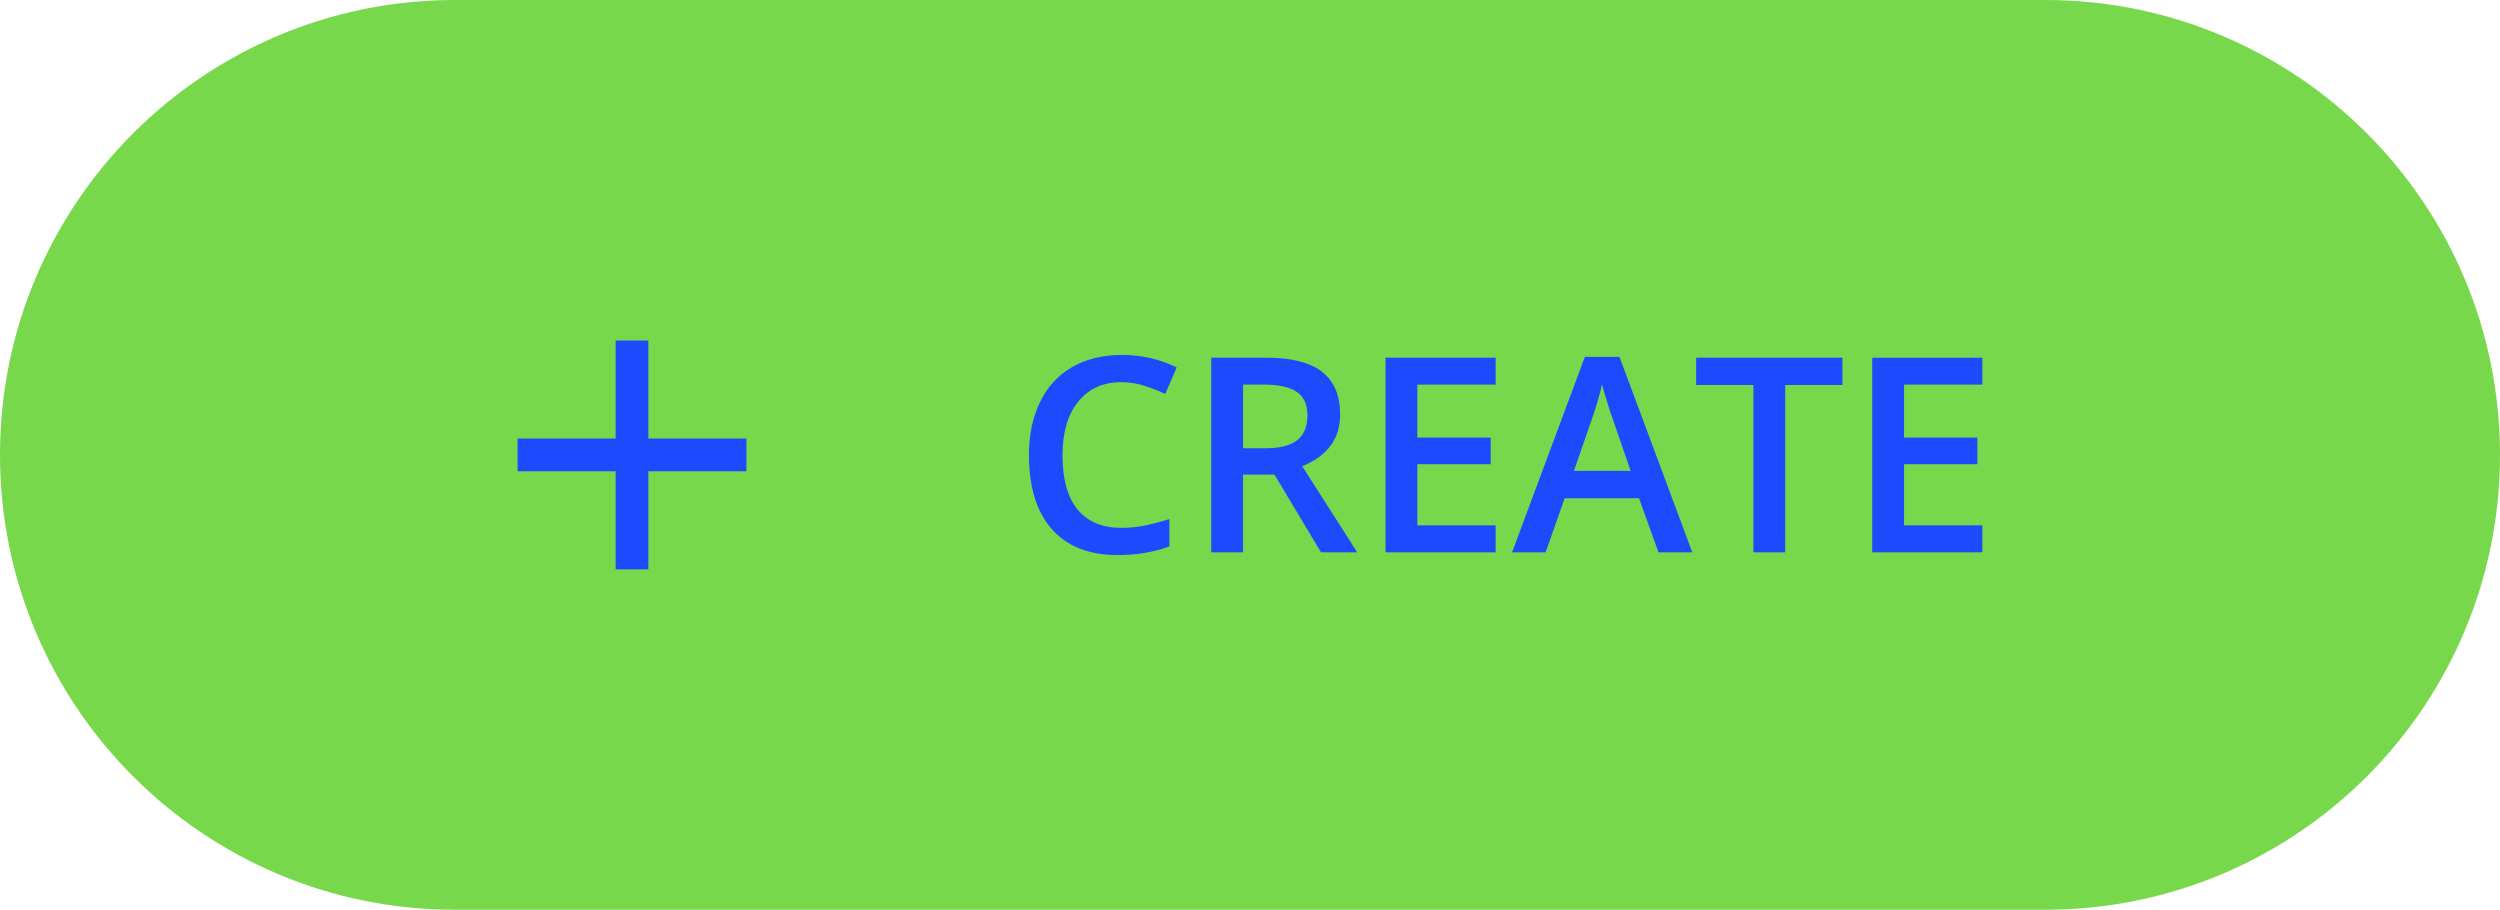
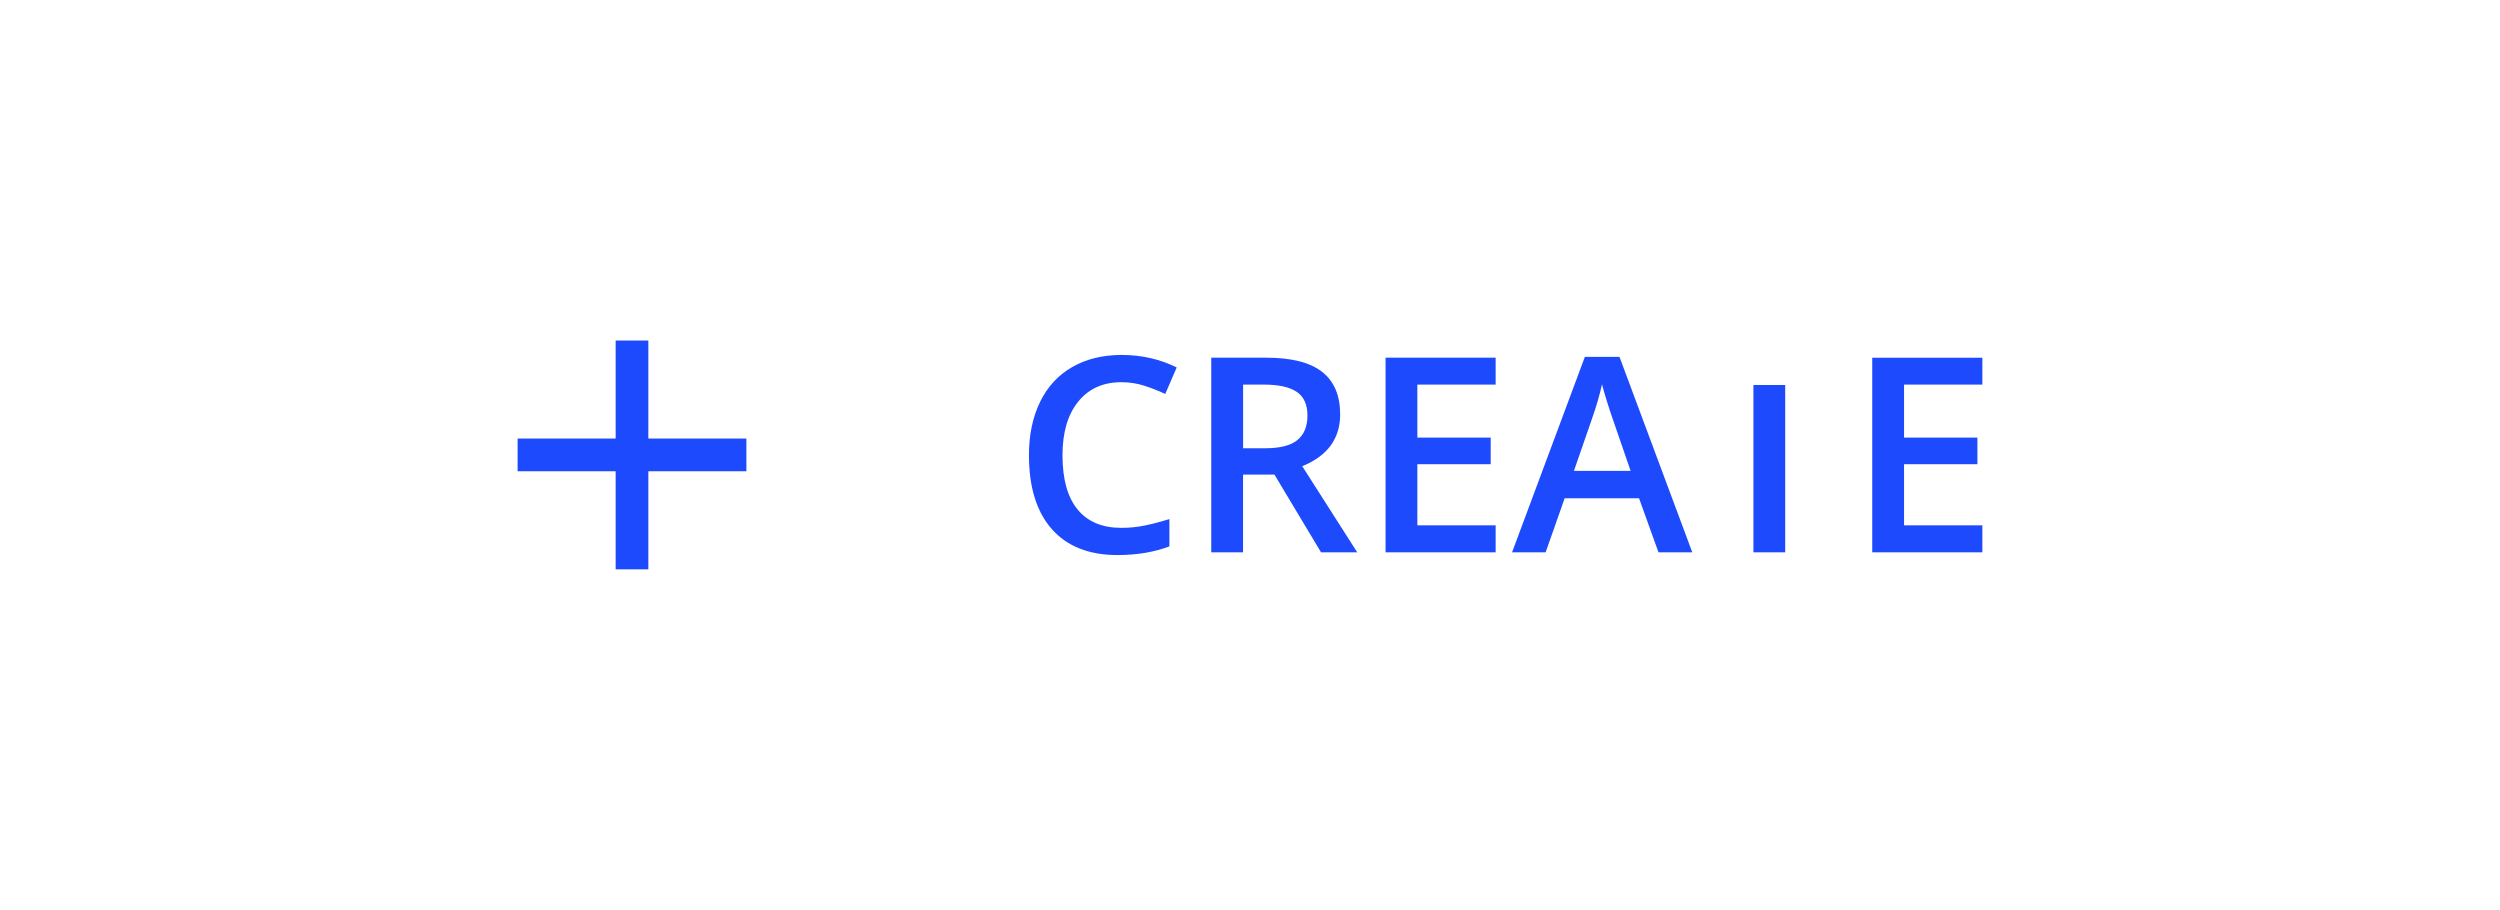
<svg xmlns="http://www.w3.org/2000/svg" fill="#000000" height="181.9" preserveAspectRatio="xMidYMid meet" version="1" viewBox="0.0 0.0 500.0 181.9" width="500" zoomAndPan="magnify">
  <g id="change1_1">
-     <path d="M409.02,181.95H90.98C40.73,181.95,0,141.22,0,90.98v0C0,40.73,40.73,0,90.98,0h318.05 C459.27,0,500,40.73,500,90.98v0C500,141.22,459.27,181.95,409.02,181.95z" fill="#77d84b" />
-   </g>
+     </g>
  <g id="change2_1">
-     <path clip-rule="evenodd" d="M149.28,94.25h-19.61v19.61h-6.54V94.25h-19.61v-6.54h19.61V68.1 h6.54v19.61h19.61V94.25L149.28,94.25z M224.26,76.44c1.62,0,3.16,0.24,4.62,0.71c1.46,0.47,2.85,1.02,4.17,1.64l2.29-5.3 c-3.37-1.67-7.05-2.5-11.02-2.5c-3.78,0-7.07,0.81-9.88,2.42s-4.95,3.94-6.43,6.98c-1.48,3.04-2.22,6.58-2.22,10.62 c0,6.43,1.53,11.36,4.58,14.82c3.05,3.45,7.43,5.18,13.13,5.18c3.87,0,7.33-0.58,10.38-1.73v-5.46c-1.67,0.51-3.27,0.94-4.82,1.26 c-1.54,0.33-3.14,0.49-4.79,0.49c-3.82,0-6.73-1.22-8.75-3.67c-2.01-2.45-3.02-6.06-3.02-10.84c0-4.56,1.05-8.14,3.14-10.73 C217.73,77.74,220.61,76.44,224.26,76.44z M268.03,82.88c0-3.8-1.21-6.64-3.62-8.52c-2.41-1.88-6.13-2.82-11.16-2.82h-11v38.93h6.36 V94.92h6.28l9.32,15.55h7.24l-11-17.23C265.51,91.18,268.03,87.73,268.03,82.88z M253.04,89.65h-4.42V76.92h4.21 c2.89,0,5.06,0.48,6.5,1.44c1.44,0.96,2.16,2.54,2.16,4.74c0,2.17-0.67,3.8-2,4.9S256.01,89.65,253.04,89.65z M277.11,110.47h22.02 v-5.4h-15.66V92.84h14.67v-5.32h-14.67v-10.6h15.66v-5.38h-22.02V110.47z M316.97,71.38l-14.56,39.09h6.71l3.81-10.81h14.88 l3.89,10.81h6.76l-14.56-39.09H316.97z M314.79,94.17l3.51-10.14c0.92-2.59,1.62-4.98,2.1-7.16c0.18,0.71,0.5,1.83,0.97,3.35 c0.47,1.53,0.84,2.64,1.1,3.35l3.65,10.6H314.79z M339.23,77h11.45v33.47h6.36V77h11.45v-5.46h-29.26V77z M396.47,76.92v-5.38 h-22.02v38.93h22.02v-5.4h-15.66V92.84h14.67v-5.32h-14.67v-10.6H396.47z" fill="#1e4afd" fill-rule="evenodd" />
+     <path clip-rule="evenodd" d="M149.28,94.25h-19.61v19.61h-6.54V94.25h-19.61v-6.54h19.61V68.1 h6.54v19.61h19.61V94.25L149.28,94.25z M224.26,76.44c1.62,0,3.16,0.24,4.62,0.71c1.46,0.47,2.85,1.02,4.17,1.64l2.29-5.3 c-3.37-1.67-7.05-2.5-11.02-2.5c-3.78,0-7.07,0.81-9.88,2.42s-4.95,3.94-6.43,6.98c-1.48,3.04-2.22,6.58-2.22,10.62 c0,6.43,1.53,11.36,4.58,14.82c3.05,3.45,7.43,5.18,13.13,5.18c3.87,0,7.33-0.58,10.38-1.73v-5.46c-1.67,0.51-3.27,0.94-4.82,1.26 c-1.54,0.33-3.14,0.49-4.79,0.49c-3.82,0-6.73-1.22-8.75-3.67c-2.01-2.45-3.02-6.06-3.02-10.84c0-4.56,1.05-8.14,3.14-10.73 C217.73,77.74,220.61,76.44,224.26,76.44z M268.03,82.88c0-3.8-1.21-6.64-3.62-8.52c-2.41-1.88-6.13-2.82-11.16-2.82h-11v38.93h6.36 V94.92h6.28l9.32,15.55h7.24l-11-17.23C265.51,91.18,268.03,87.73,268.03,82.88z M253.04,89.65h-4.42V76.92h4.21 c2.89,0,5.06,0.48,6.5,1.44c1.44,0.96,2.16,2.54,2.16,4.74c0,2.17-0.67,3.8-2,4.9S256.01,89.65,253.04,89.65z M277.11,110.47h22.02 v-5.4h-15.66V92.84h14.67v-5.32h-14.67v-10.6h15.66v-5.38h-22.02V110.47z M316.97,71.38l-14.56,39.09h6.71l3.81-10.81h14.88 l3.89,10.81h6.76l-14.56-39.09H316.97z M314.79,94.17l3.51-10.14c0.92-2.59,1.62-4.98,2.1-7.16c0.18,0.71,0.5,1.83,0.97,3.35 c0.47,1.53,0.84,2.64,1.1,3.35l3.65,10.6H314.79z M339.23,77h11.45v33.47h6.36V77h11.45v-5.46V77z M396.47,76.92v-5.38 h-22.02v38.93h22.02v-5.4h-15.66V92.84h14.67v-5.32h-14.67v-10.6H396.47z" fill="#1e4afd" fill-rule="evenodd" />
  </g>
</svg>